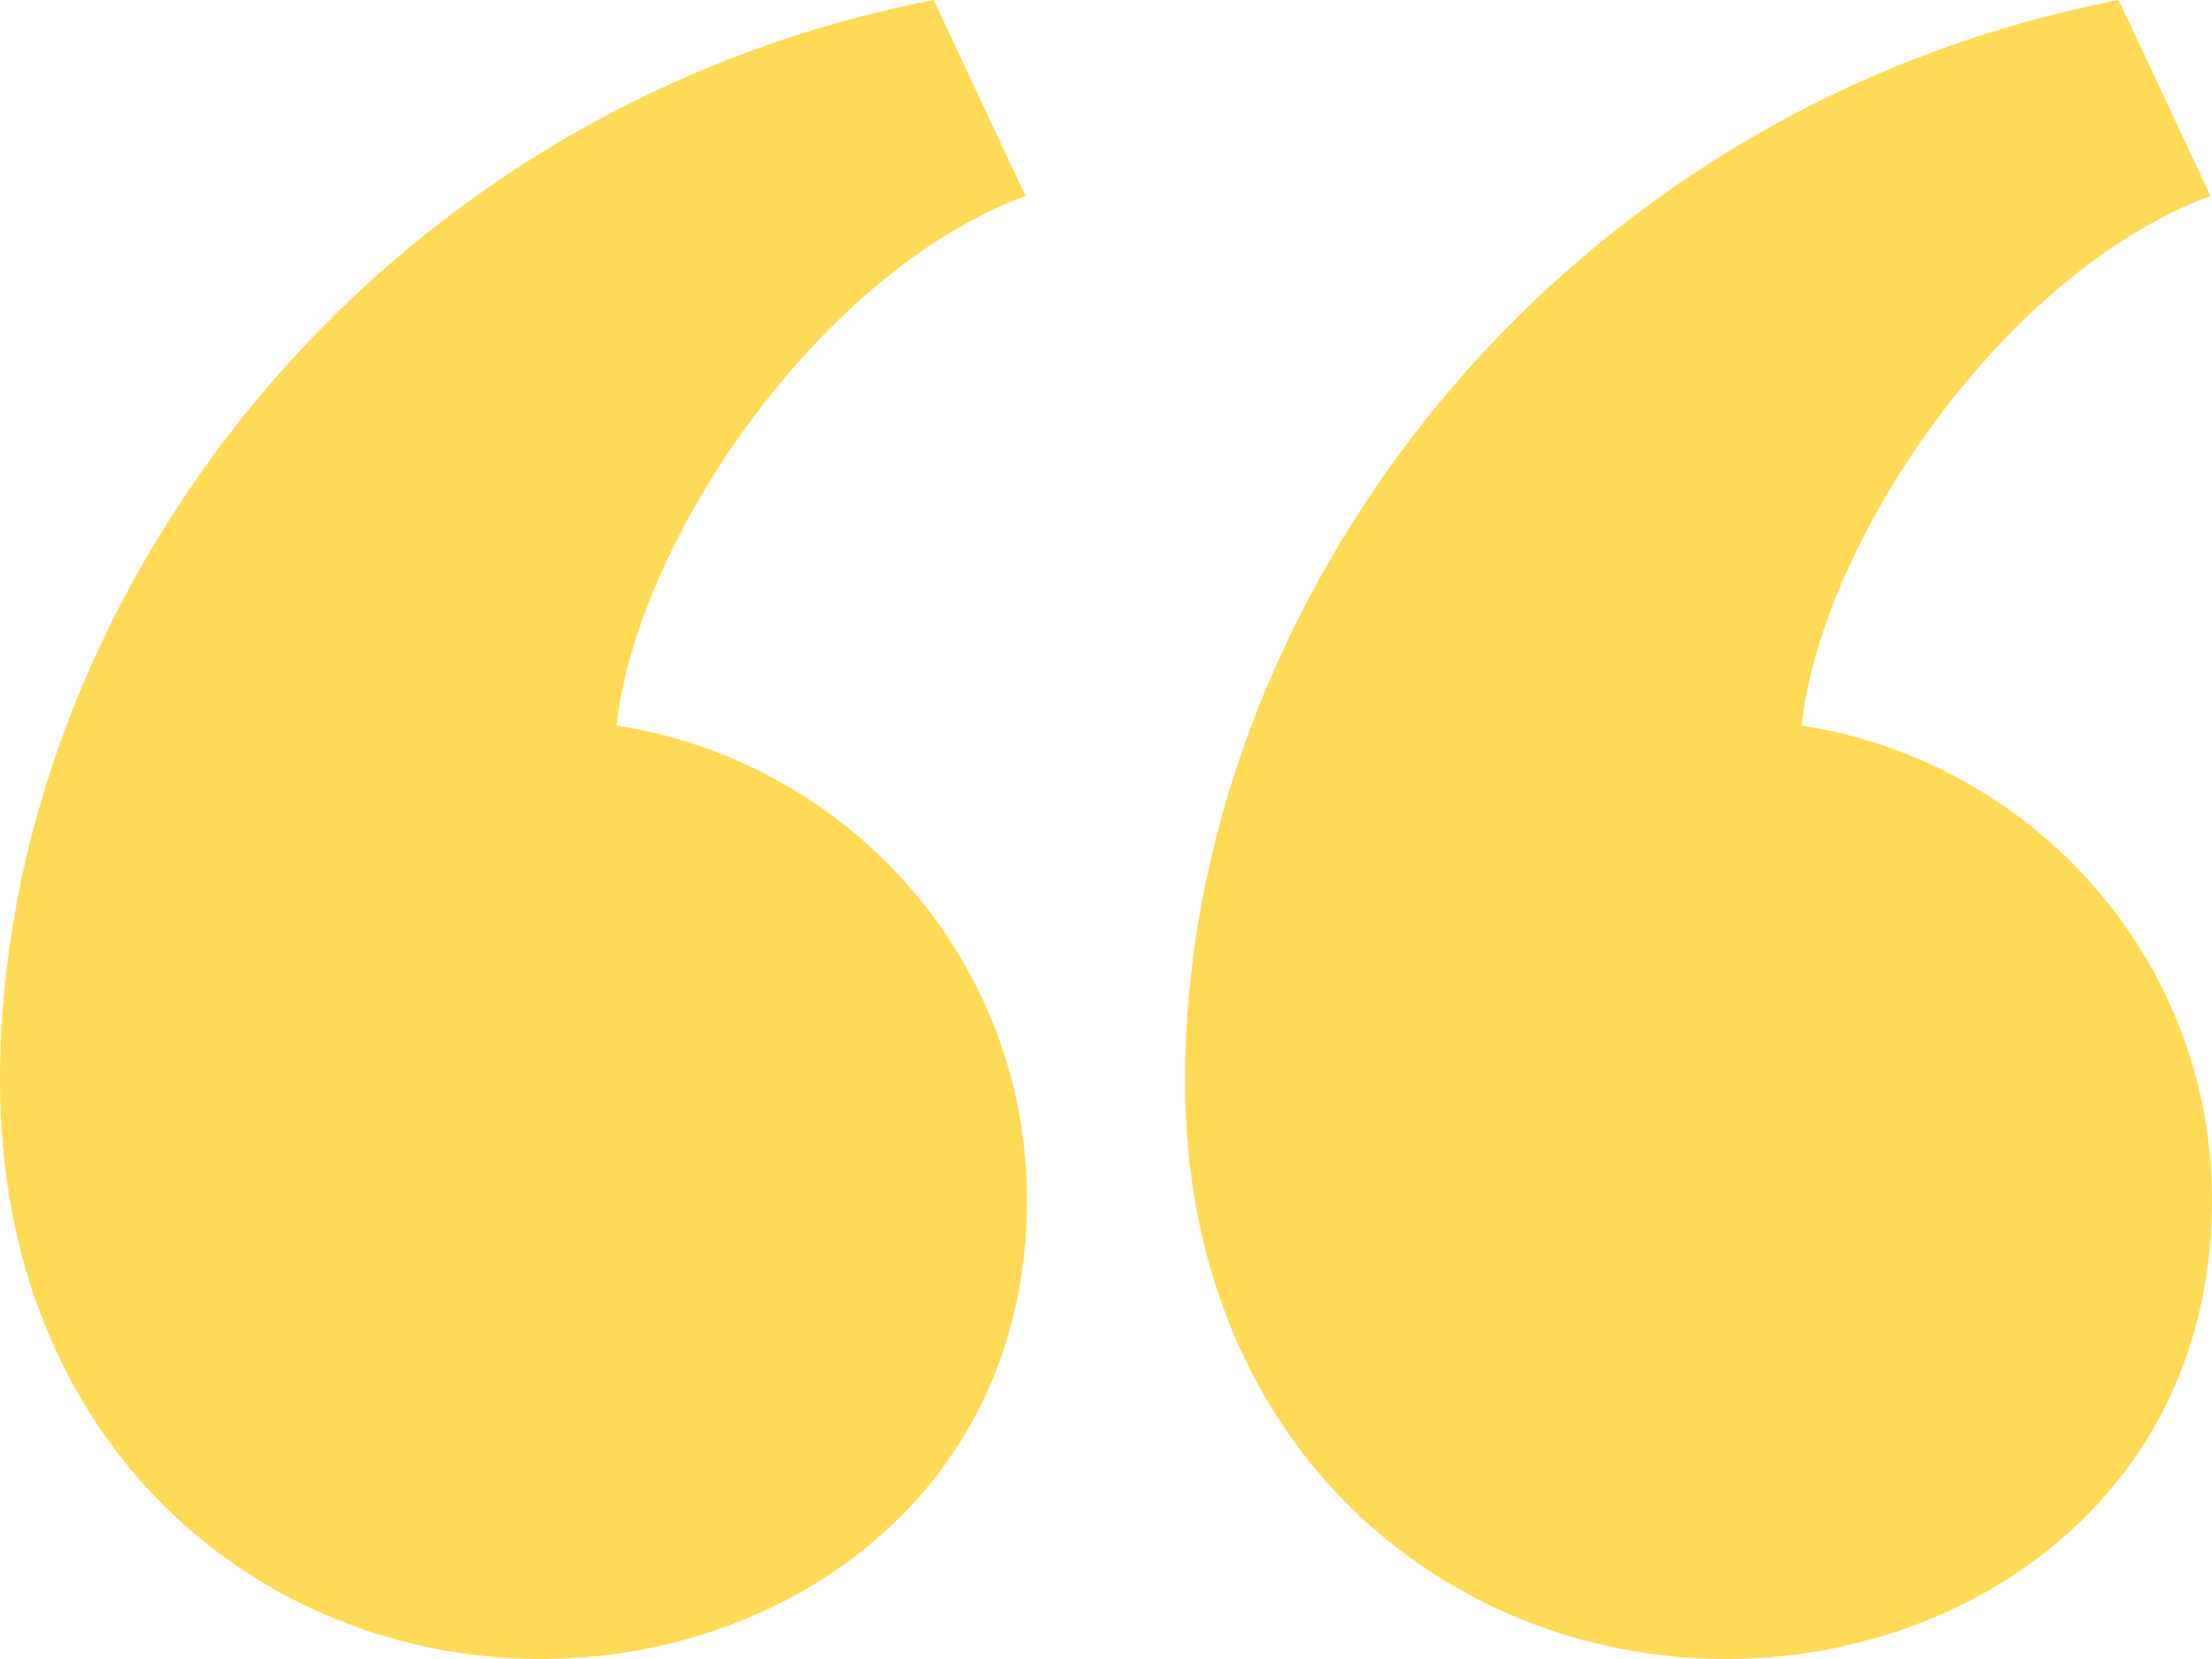
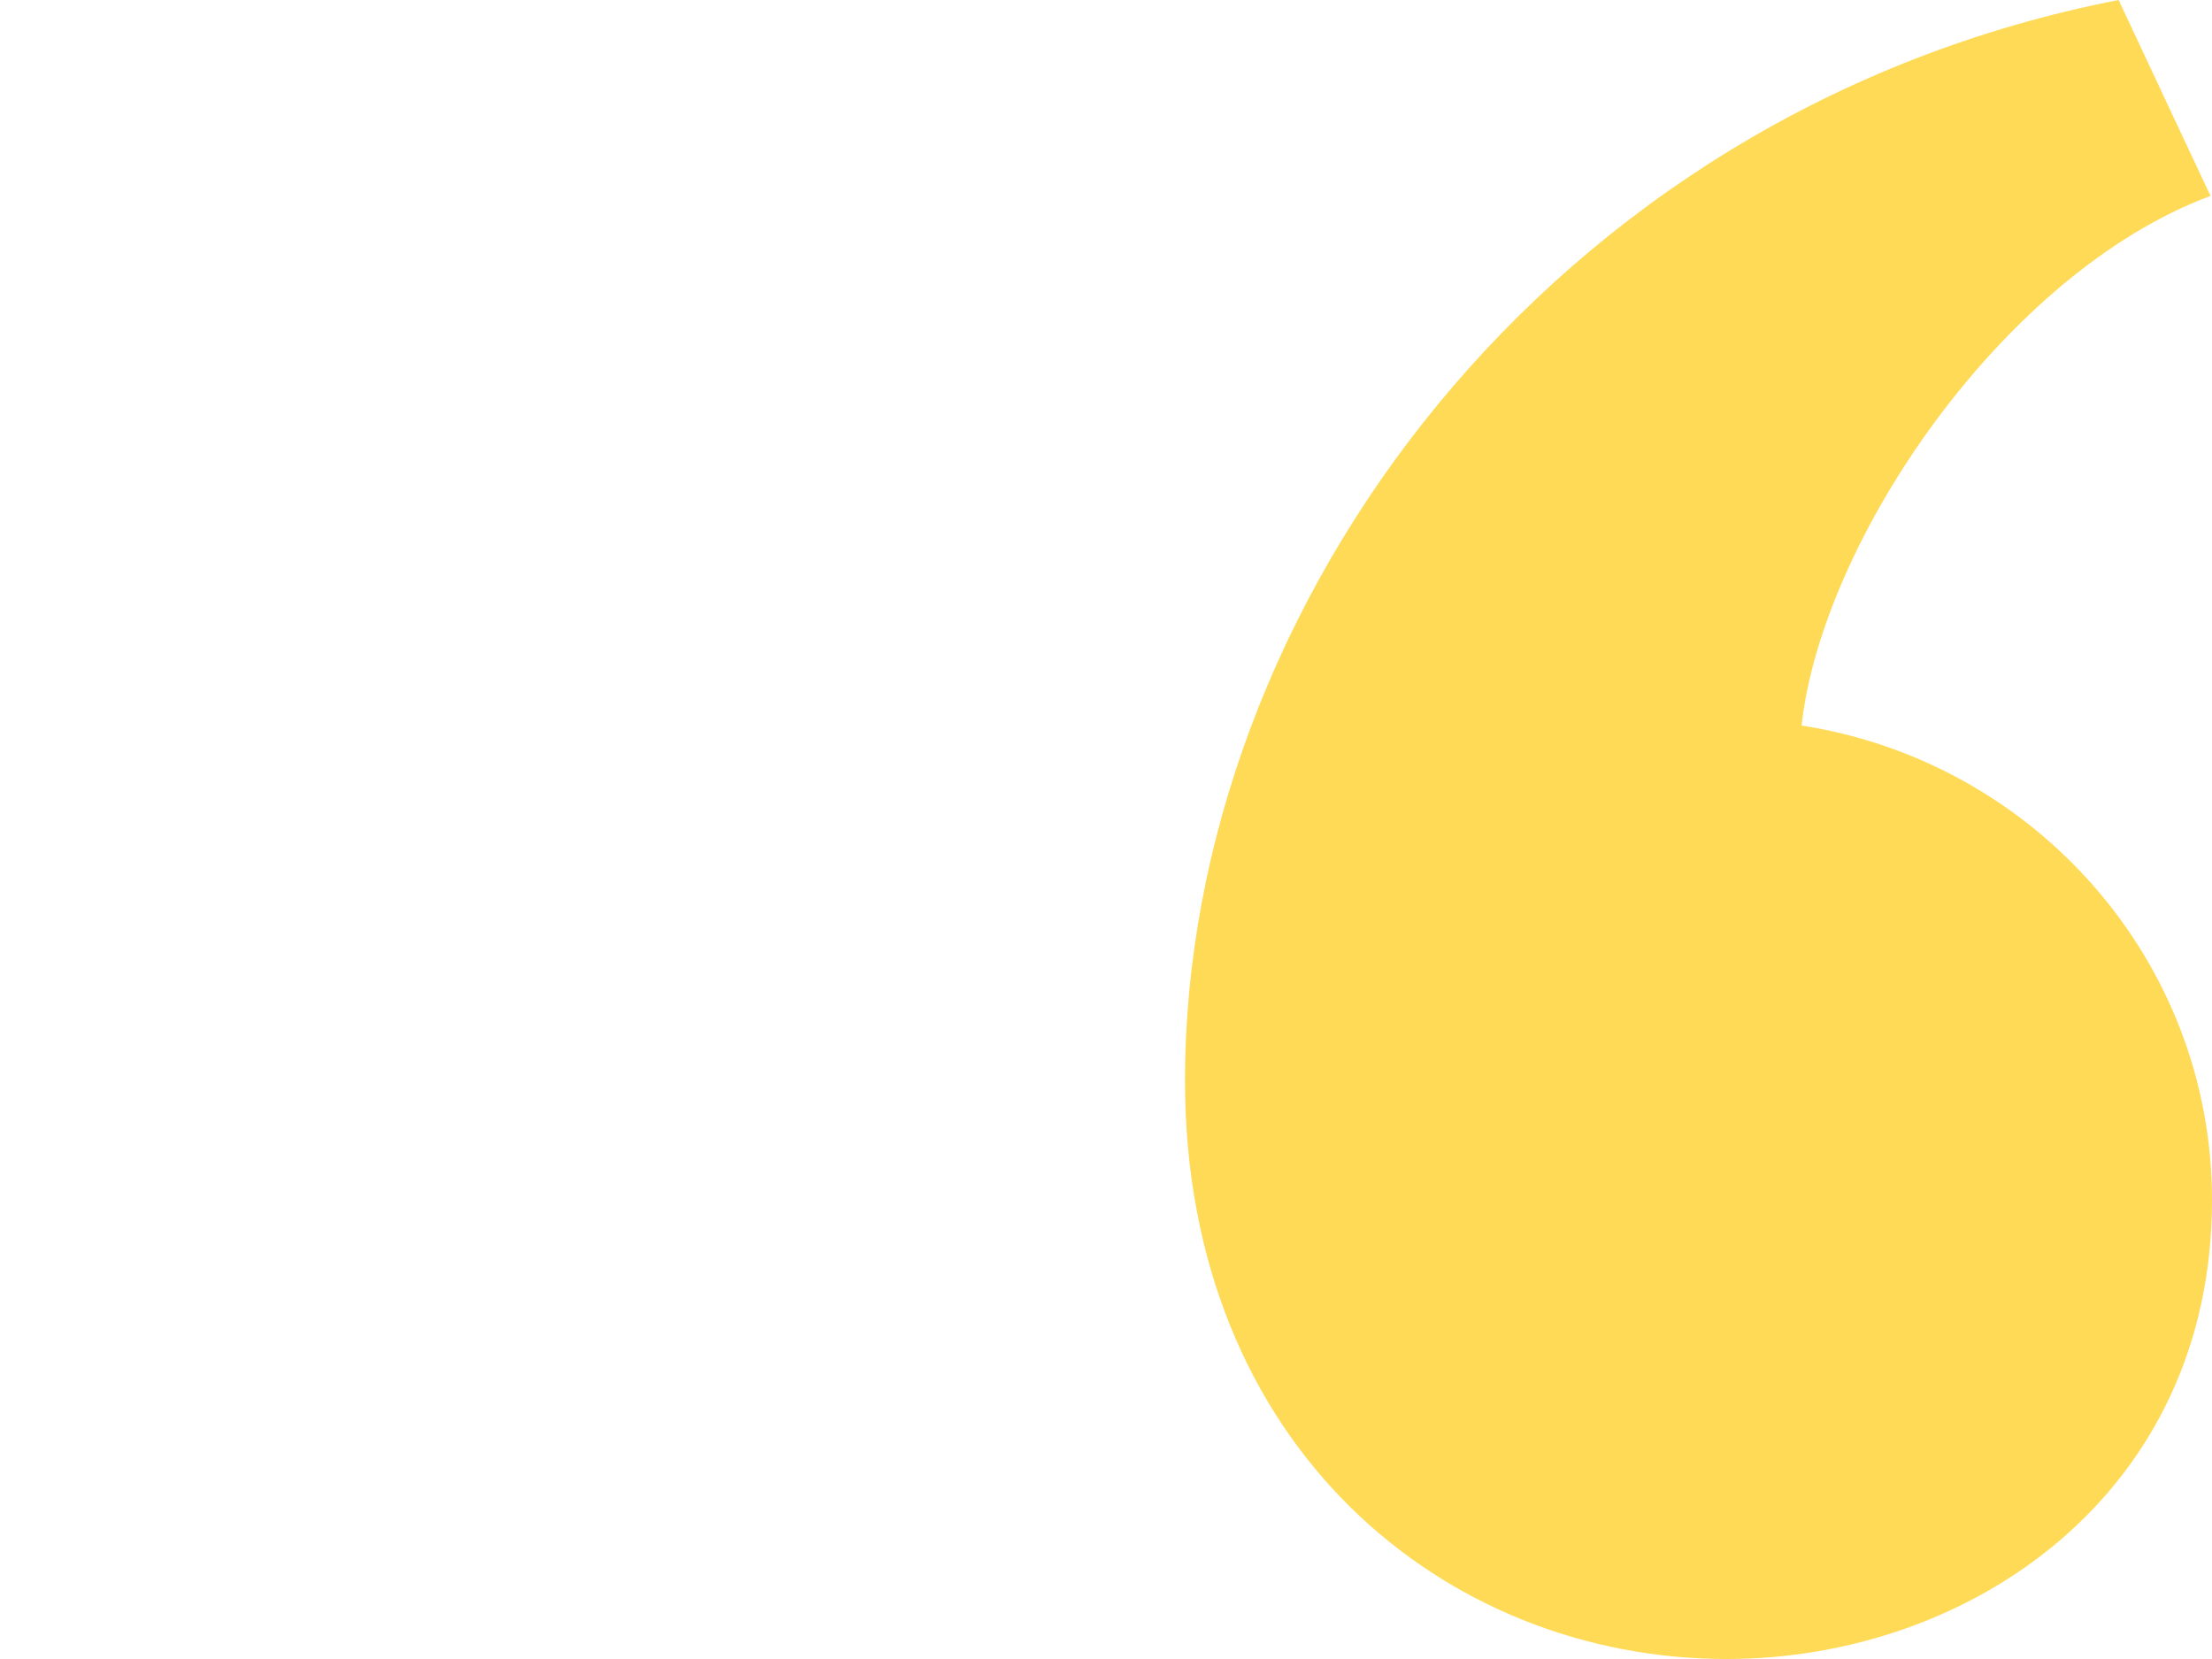
<svg xmlns="http://www.w3.org/2000/svg" width="28px" height="21px" viewBox="0 0 28 21" version="1.1">
  <title>icon__blockquote--left</title>
  <g id="Blog" stroke="none" stroke-width="1" fill="none" fill-rule="evenodd">
    <g id="Landing-Article" transform="translate(-455, -759)" fill="#FFDA56" fill-rule="nonzero">
      <g id="icon__blockquote--left" transform="translate(469, 769.5) rotate(-180) translate(-469, -769.5) translate(455, 759)">
-         <path d="M15,13.679 C15,7.681 19.6,1.407 26.818,0 L27.981,2.48 C25.363,3.454 23.061,6.846 22.805,9.184 C25.749,9.641 28,12.155 28,15.191 C28,18.904 24.946,21 21.856,21 C18.293,21 15,18.311 15,13.679 Z" id="Path" transform="translate(21.5, 10.5) rotate(-180) translate(-21.5, -10.5) " />
        <path d="M0,13.679 C0,7.681 4.6,1.407 11.818,0 L12.981,2.48 C10.363,3.454 8.061,6.846 7.805,9.184 C10.749,9.641 13,12.155 13,15.191 C13,18.904 9.946,21 6.856,21 C3.293,21 0,18.311 0,13.679 Z" id="Path" transform="translate(6.5, 10.5) rotate(-180) translate(-6.5, -10.5) " />
      </g>
    </g>
  </g>
</svg>